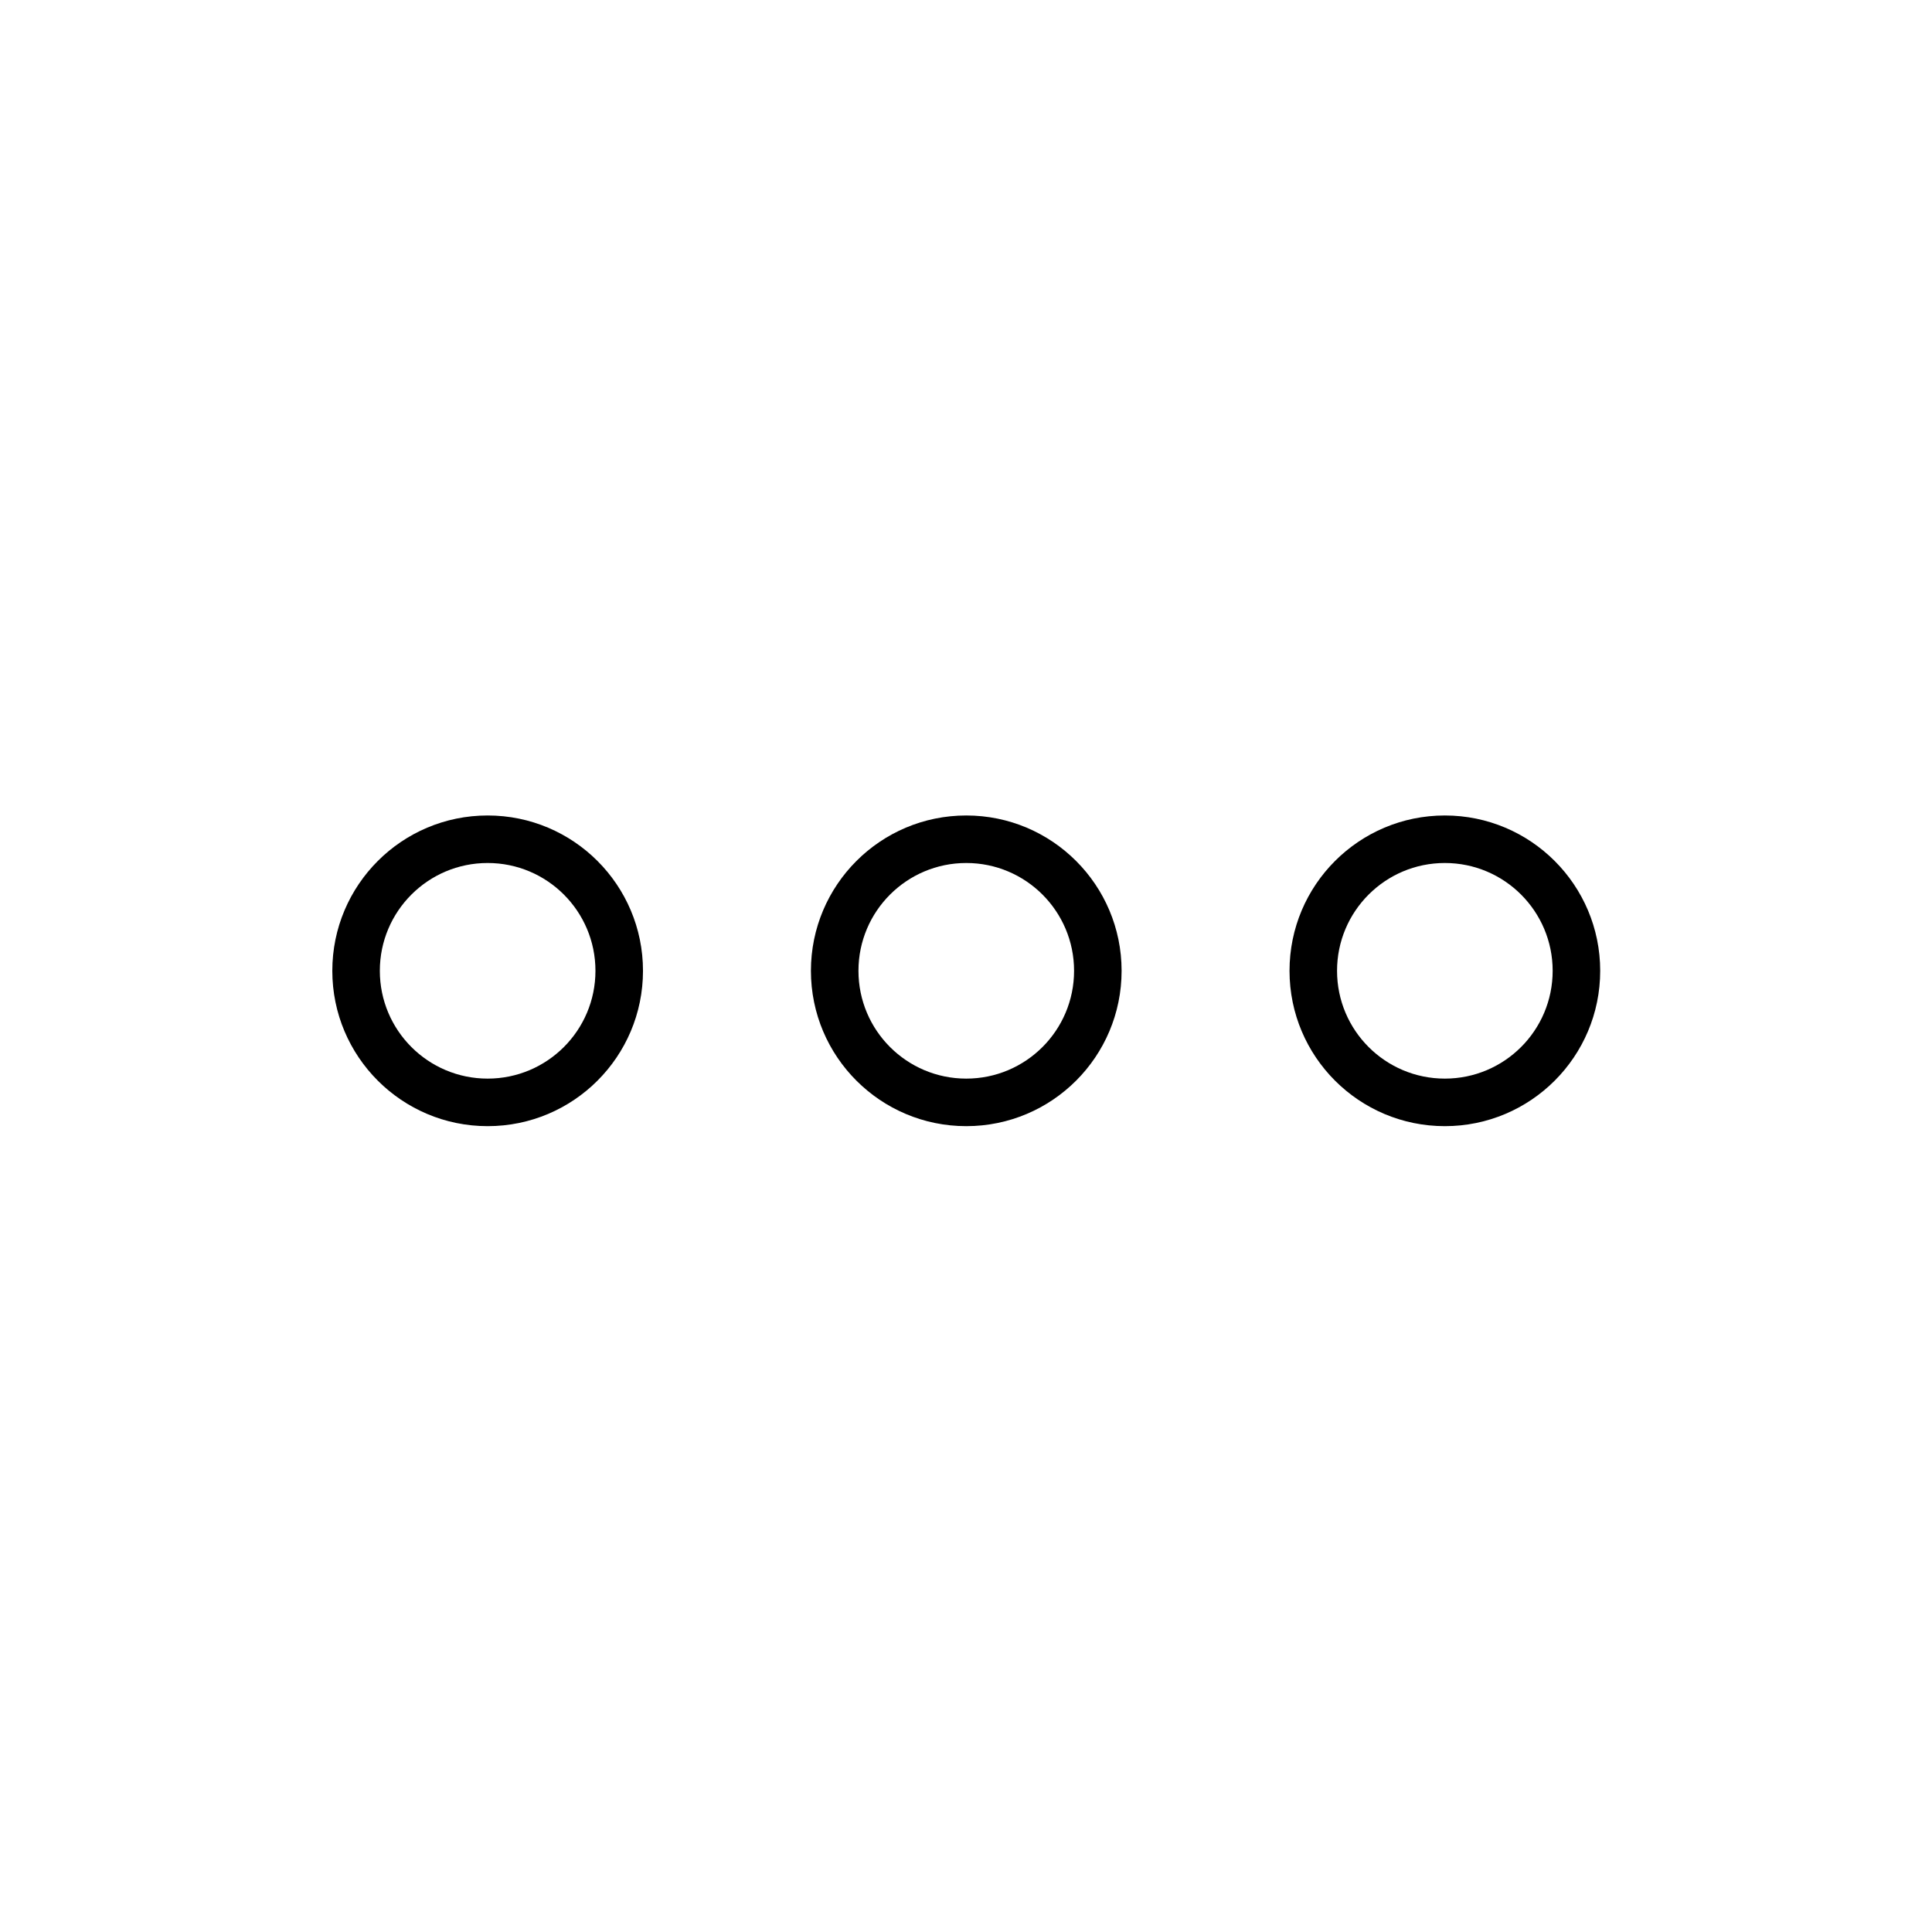
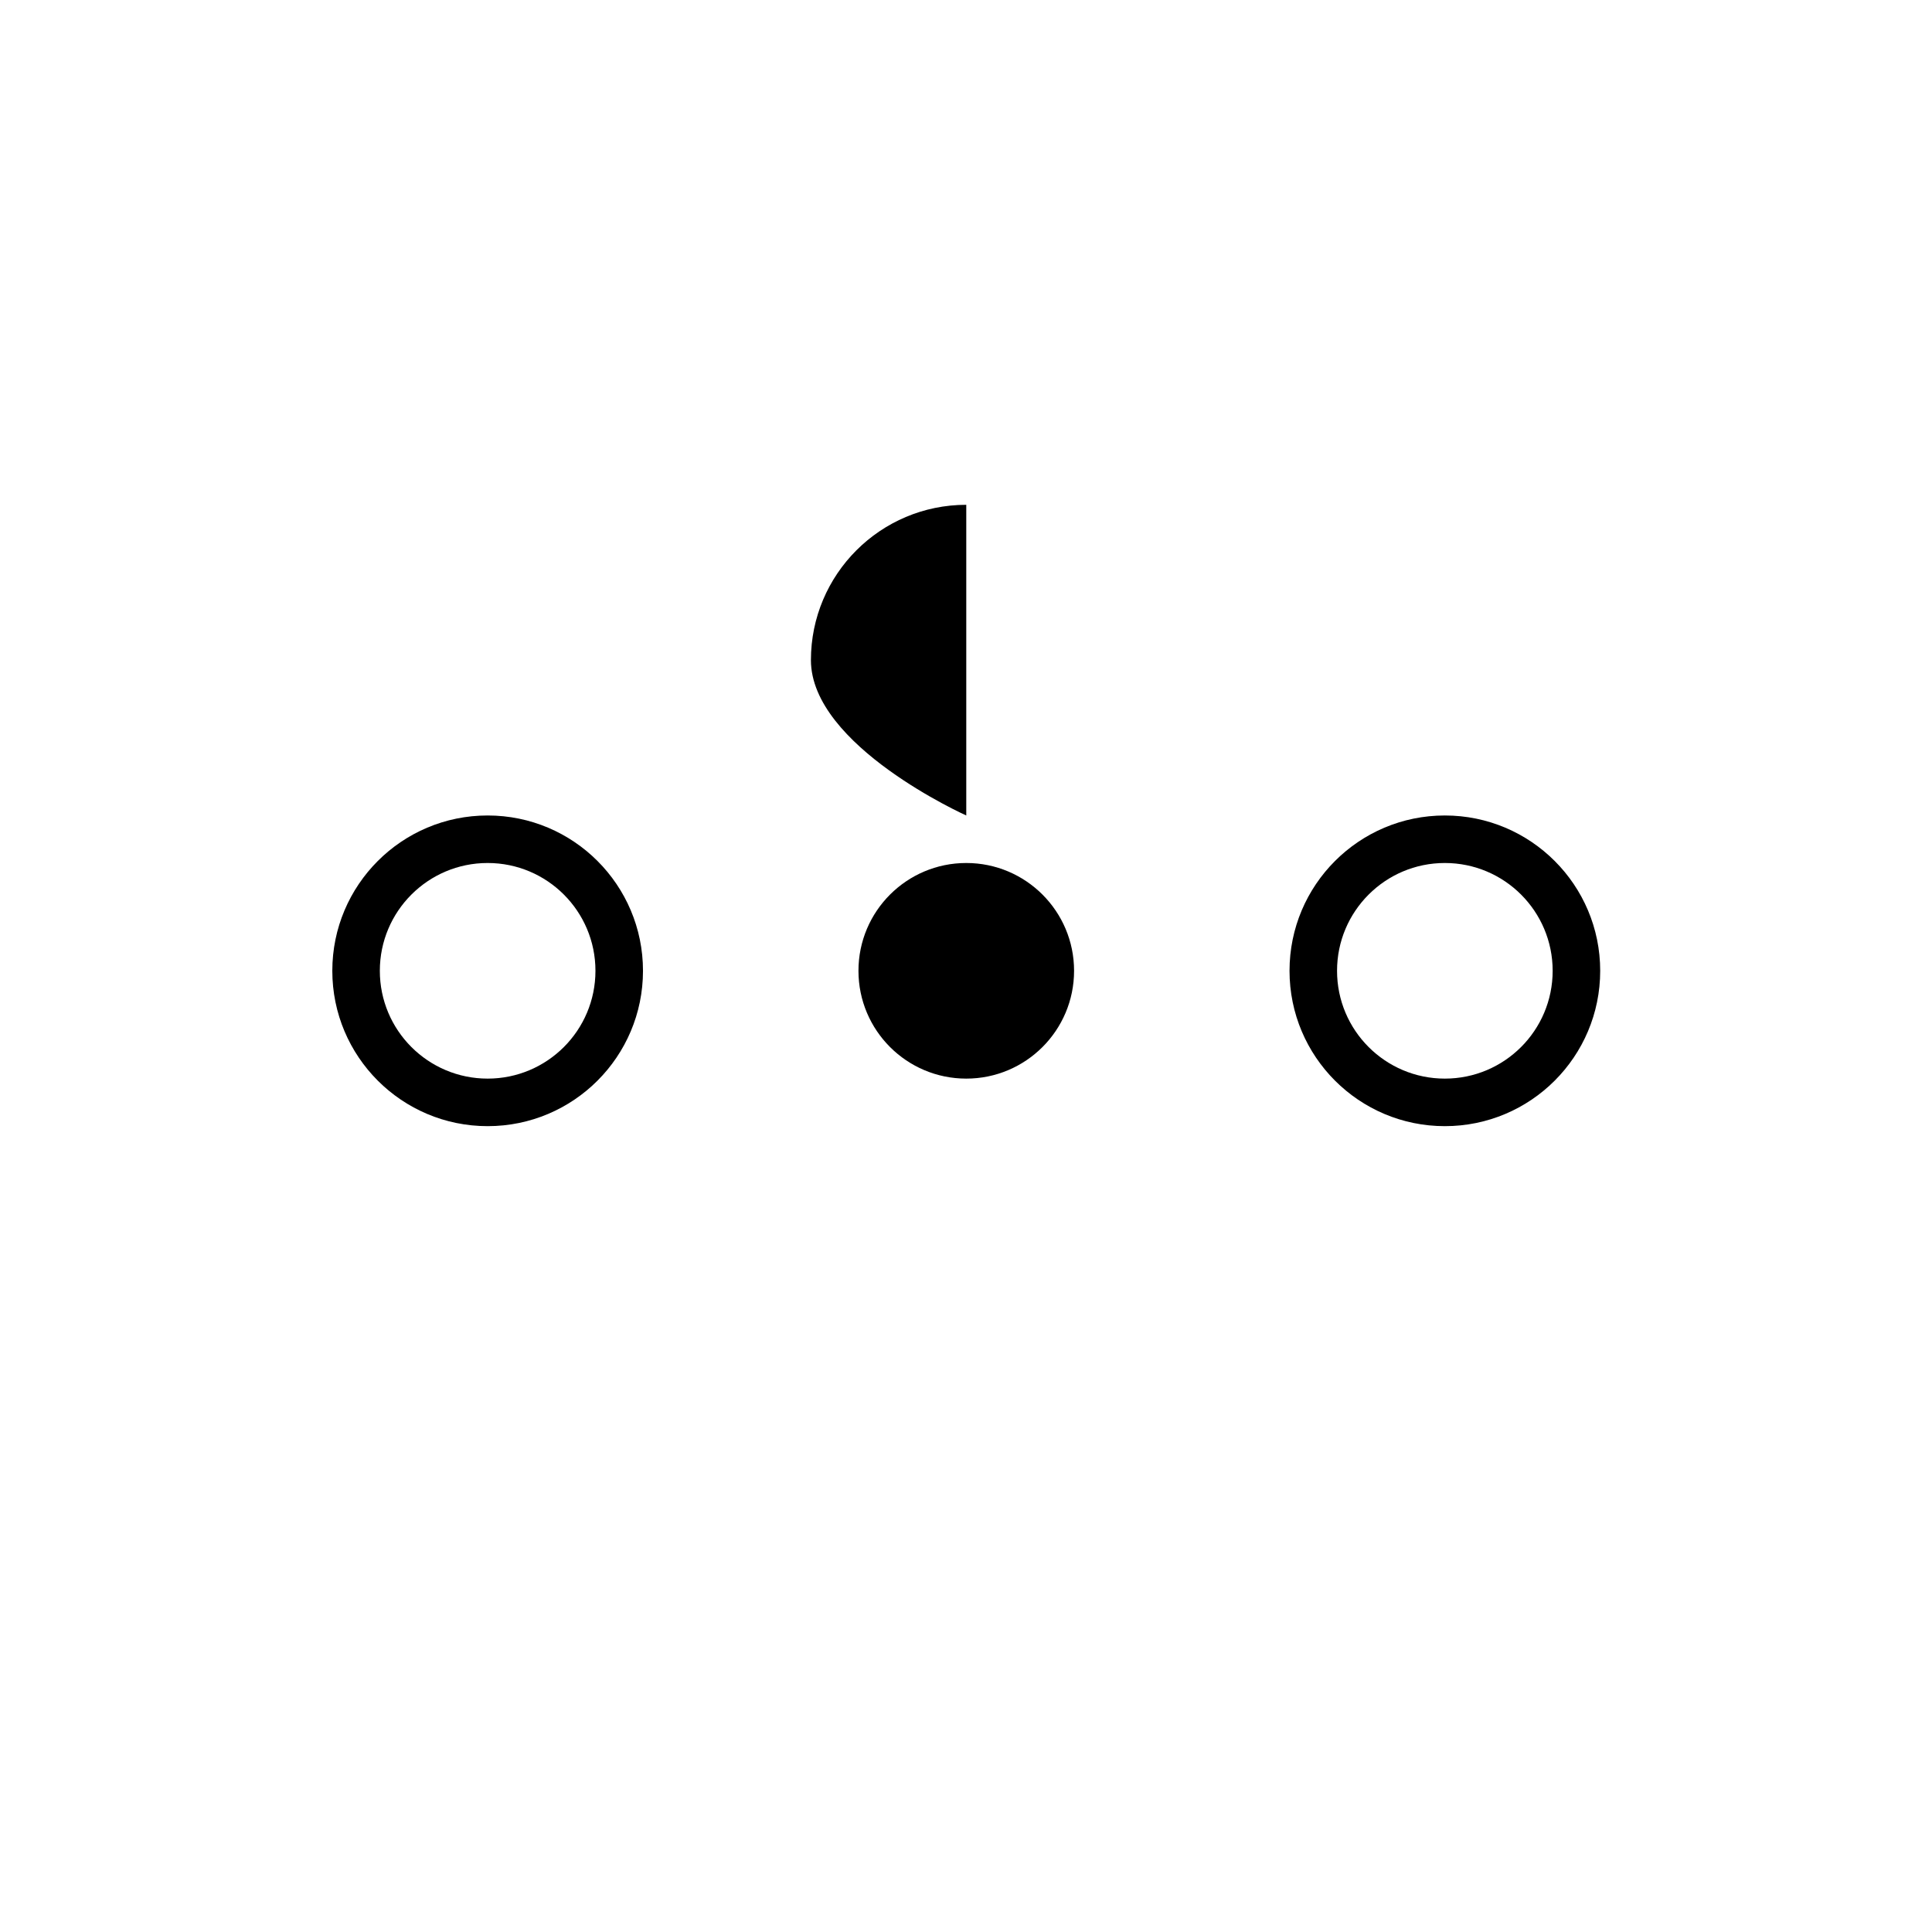
<svg xmlns="http://www.w3.org/2000/svg" fill="#000000" width="800px" height="800px" version="1.1" viewBox="144 144 512 512">
-   <path d="m273.23 360.11c22.734 0 41.168 18.43 41.168 41.164 0 22.738-18.434 41.168-41.168 41.168-22.734 0-41.164-18.43-41.164-41.168 0-22.734 18.43-41.164 41.164-41.164zm126.84 0c22.734 0 41.164 18.43 41.164 41.164 0 22.738-18.43 41.168-41.164 41.168s-41.168-18.43-41.168-41.168c0-22.734 18.434-41.164 41.168-41.164zm126.83 0c22.734 0 41.168 18.43 41.168 41.164 0 22.738-18.434 41.168-41.168 41.168s-41.164-18.43-41.164-41.168c0-22.734 18.43-41.164 41.164-41.164zm-253.67 12.594c-15.777 0-28.57 12.793-28.57 28.57 0 15.781 12.793 28.57 28.57 28.57 15.781 0 28.57-12.789 28.57-28.57 0-15.777-12.789-28.57-28.57-28.57zm126.84 0c-15.781 0-28.57 12.793-28.57 28.57 0 15.781 12.789 28.57 28.57 28.57 15.777 0 28.57-12.789 28.57-28.57 0-15.777-12.793-28.57-28.57-28.57zm126.83 0c-15.777 0-28.57 12.793-28.57 28.57 0 15.781 12.793 28.57 28.57 28.57 15.781 0 28.57-12.789 28.57-28.57 0-15.777-12.789-28.57-28.57-28.57z" />
+   <path d="m273.23 360.11c22.734 0 41.168 18.43 41.168 41.164 0 22.738-18.434 41.168-41.168 41.168-22.734 0-41.164-18.43-41.164-41.168 0-22.734 18.43-41.164 41.164-41.164zm126.84 0s-41.168-18.43-41.168-41.168c0-22.734 18.434-41.164 41.168-41.164zm126.83 0c22.734 0 41.168 18.43 41.168 41.164 0 22.738-18.434 41.168-41.168 41.168s-41.164-18.43-41.164-41.168c0-22.734 18.43-41.164 41.164-41.164zm-253.67 12.594c-15.777 0-28.57 12.793-28.57 28.57 0 15.781 12.793 28.57 28.57 28.57 15.781 0 28.57-12.789 28.57-28.57 0-15.777-12.789-28.57-28.57-28.57zm126.84 0c-15.781 0-28.57 12.793-28.57 28.57 0 15.781 12.789 28.57 28.57 28.57 15.777 0 28.57-12.789 28.57-28.57 0-15.777-12.793-28.57-28.57-28.57zm126.83 0c-15.777 0-28.57 12.793-28.57 28.57 0 15.781 12.793 28.57 28.57 28.57 15.781 0 28.57-12.789 28.57-28.57 0-15.777-12.789-28.57-28.57-28.57z" />
</svg>